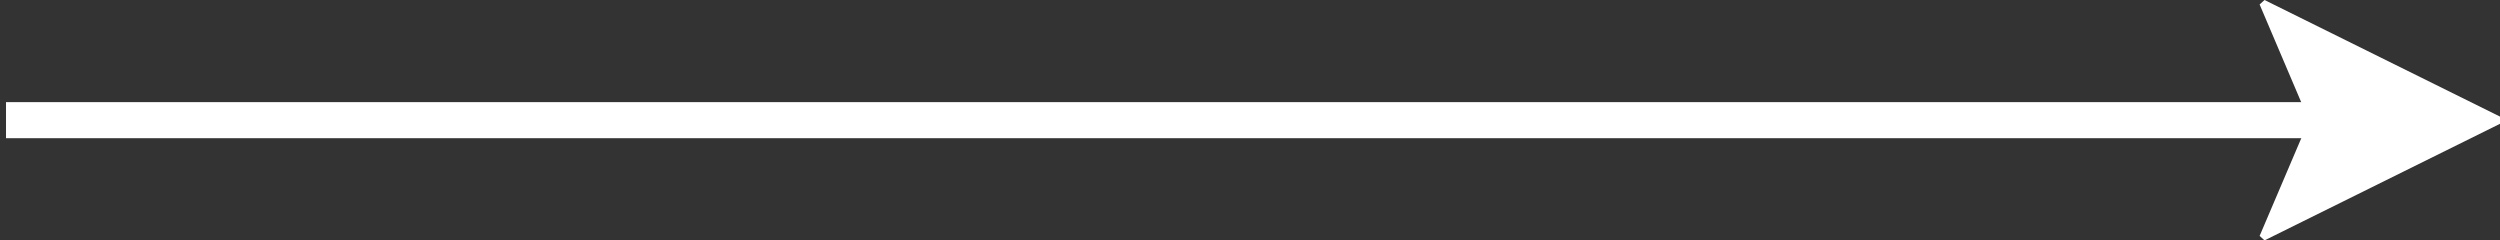
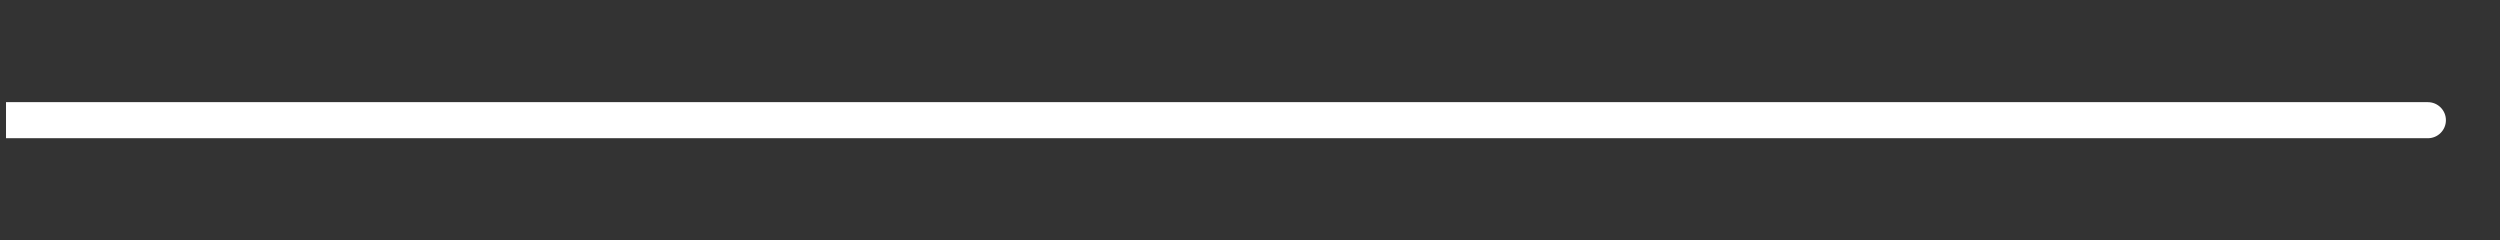
<svg xmlns="http://www.w3.org/2000/svg" width="104" height="10" viewBox="0 0 104 10" fill="none">
  <rect x="0" y="0" width="104" height="10" fill="#333333" stroke="none" />
-   <path d="M96.049 5L94 0.186L94.204 0L104 4.85V5.15L94.204 10L94 9.814L96.053 5H96.049Z" fill="white" />
  <path d="M1 4.25H0.25V5.75H1V4.25ZM101 5.75C101.414 5.75 101.75 5.414 101.75 5C101.75 4.586 101.414 4.25 101 4.25V5.75ZM1 5.75H101V4.25H1V5.75Z" fill="white" />
</svg>